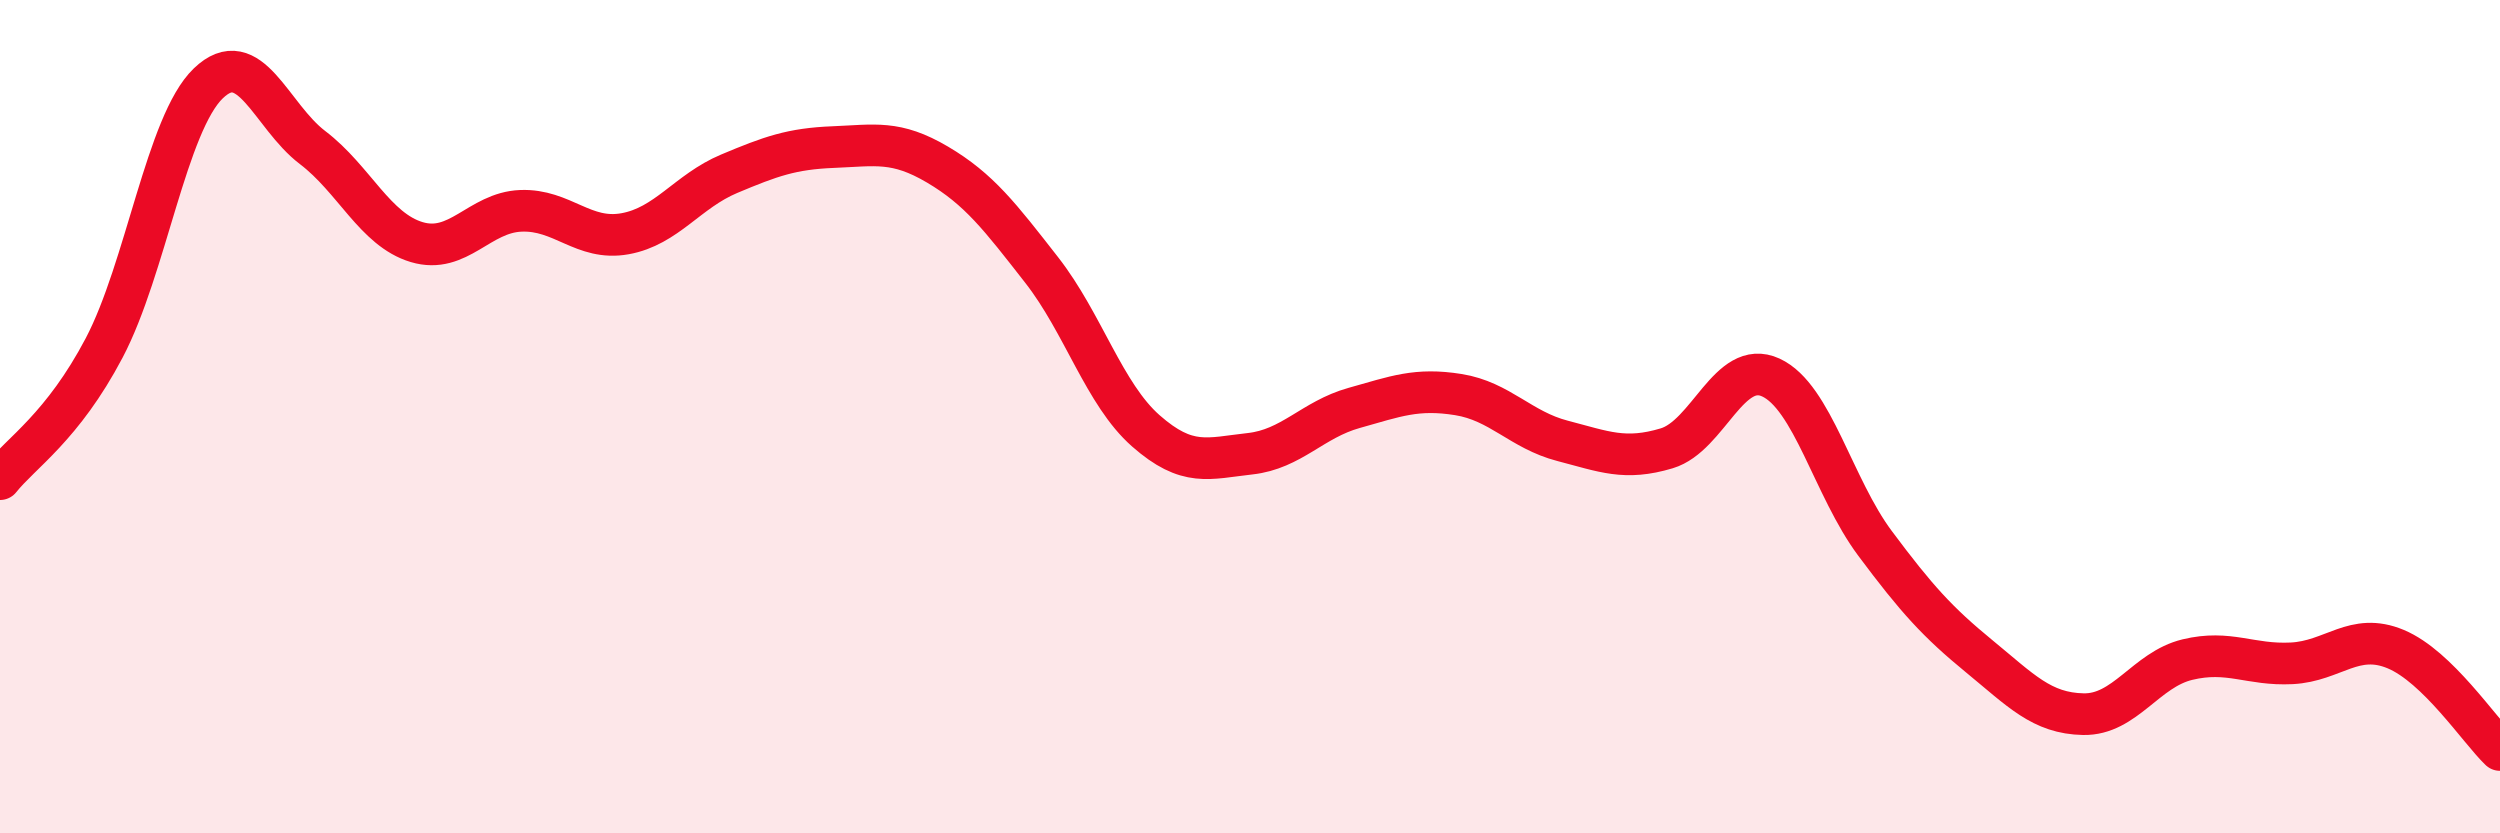
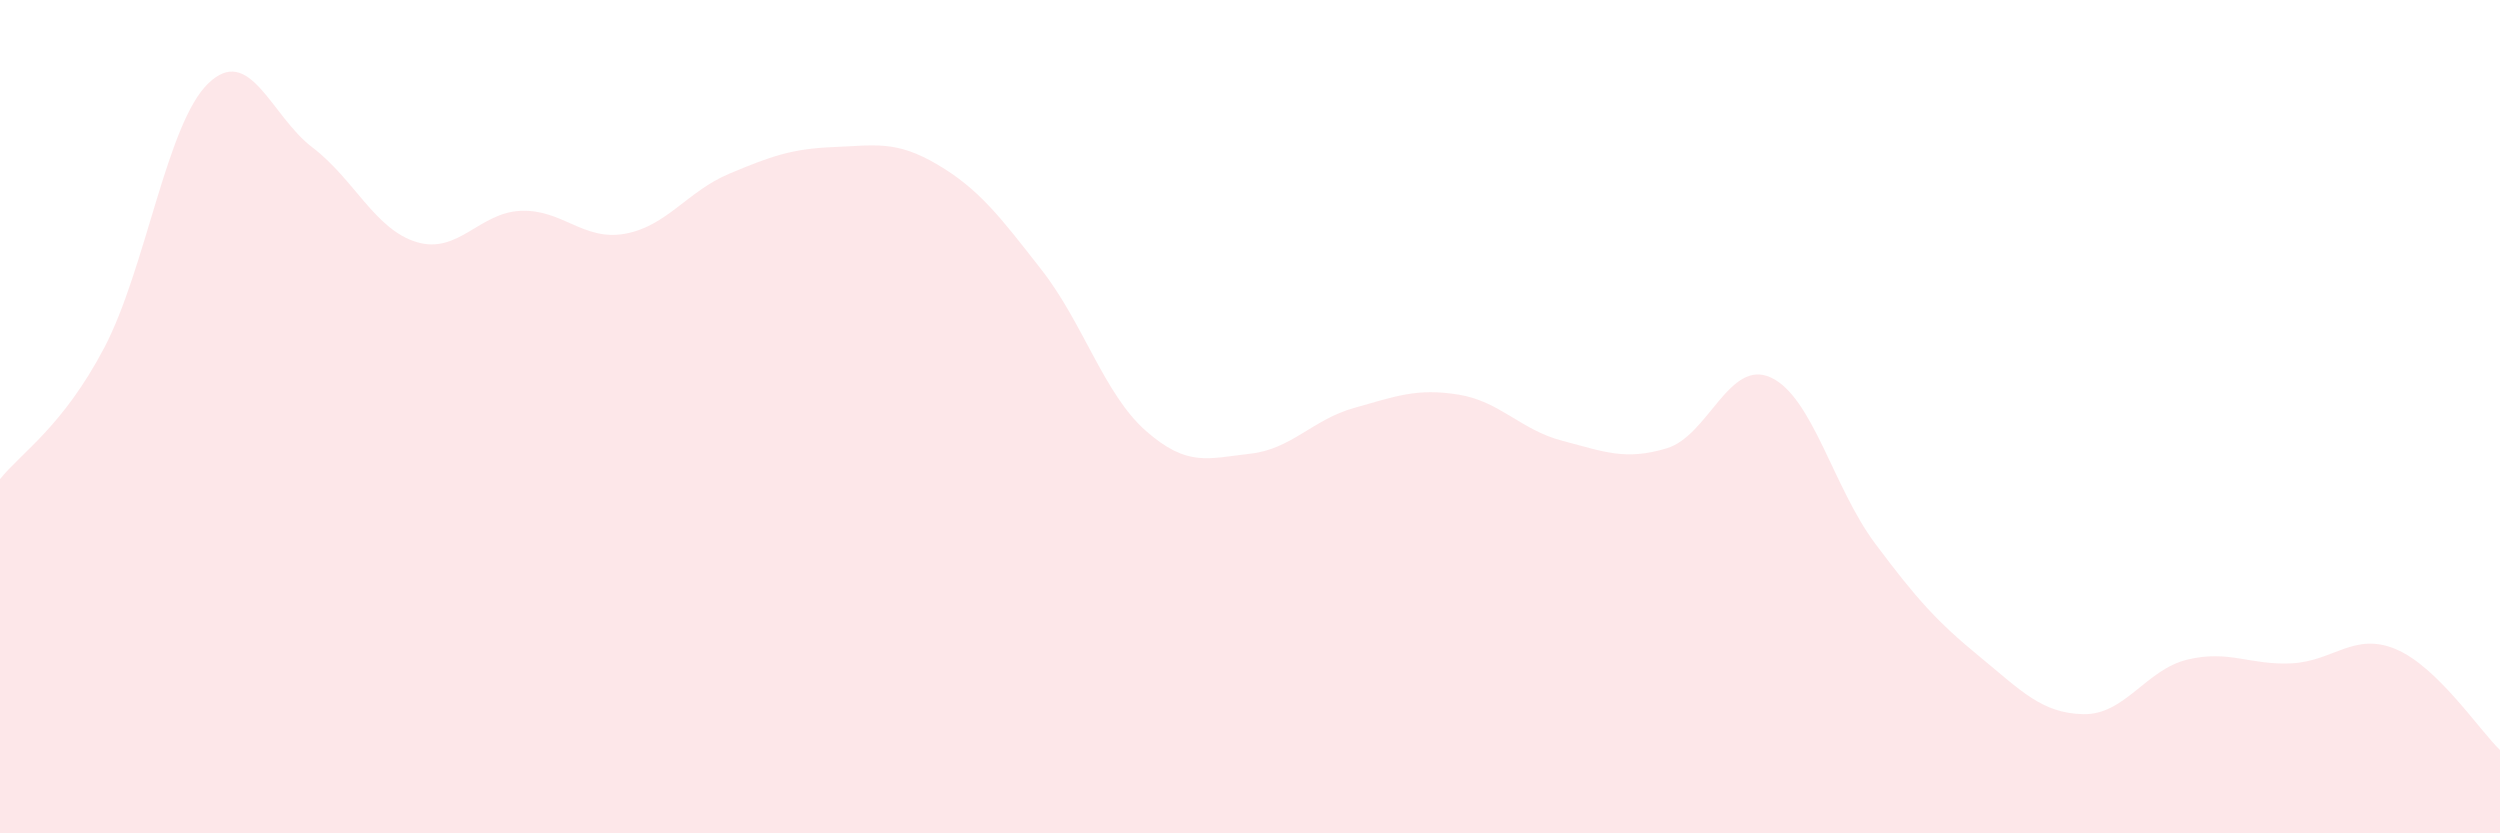
<svg xmlns="http://www.w3.org/2000/svg" width="60" height="20" viewBox="0 0 60 20">
  <path d="M 0,11.5 C 0.5,10.87 1.5,10.25 2.5,8.35 C 3.5,6.45 4,2.96 5,2 C 6,1.04 6.5,2.78 7.5,3.54 C 8.5,4.3 9,5.51 10,5.81 C 11,6.11 11.5,5.1 12.5,5.06 C 13.5,5.02 14,5.79 15,5.61 C 16,5.43 16.5,4.59 17.5,4.17 C 18.5,3.75 19,3.57 20,3.53 C 21,3.49 21.5,3.36 22.5,3.95 C 23.5,4.54 24,5.2 25,6.48 C 26,7.76 26.5,9.46 27.5,10.34 C 28.5,11.22 29,11 30,10.89 C 31,10.78 31.5,10.07 32.5,9.79 C 33.5,9.51 34,9.31 35,9.47 C 36,9.63 36.5,10.32 37.5,10.58 C 38.5,10.84 39,11.06 40,10.76 C 41,10.46 41.5,8.6 42.5,9.06 C 43.5,9.52 44,11.7 45,13.04 C 46,14.38 46.5,14.93 47.5,15.75 C 48.5,16.57 49,17.12 50,17.14 C 51,17.16 51.5,16.07 52.5,15.83 C 53.5,15.59 54,15.97 55,15.92 C 56,15.87 56.5,15.16 57.5,15.58 C 58.5,16 59.5,17.52 60,18L60 20L0 20Z" fill="#EB0A25" opacity="0.1" stroke-linecap="round" stroke-linejoin="round" />
-   <path d="M 0,11.5 C 0.5,10.87 1.5,10.25 2.5,8.35 C 3.5,6.45 4,2.96 5,2 C 6,1.04 6.5,2.78 7.5,3.54 C 8.5,4.3 9,5.51 10,5.81 C 11,6.11 11.5,5.1 12.5,5.06 C 13.5,5.02 14,5.79 15,5.61 C 16,5.43 16.5,4.59 17.5,4.17 C 18.5,3.75 19,3.57 20,3.53 C 21,3.49 21.5,3.36 22.5,3.95 C 23.5,4.54 24,5.2 25,6.48 C 26,7.76 26.5,9.46 27.5,10.34 C 28.5,11.22 29,11 30,10.89 C 31,10.78 31.5,10.07 32.5,9.79 C 33.5,9.51 34,9.31 35,9.47 C 36,9.63 36.5,10.32 37.5,10.58 C 38.5,10.84 39,11.06 40,10.76 C 41,10.46 41.5,8.6 42.5,9.06 C 43.5,9.52 44,11.7 45,13.04 C 46,14.38 46.5,14.93 47.5,15.75 C 48.5,16.57 49,17.12 50,17.14 C 51,17.16 51.5,16.07 52.5,15.83 C 53.5,15.59 54,15.97 55,15.92 C 56,15.87 56.5,15.16 57.5,15.58 C 58.5,16 59.5,17.52 60,18" stroke="#EB0A25" stroke-width="1" fill="none" stroke-linecap="round" stroke-linejoin="round" />
</svg>